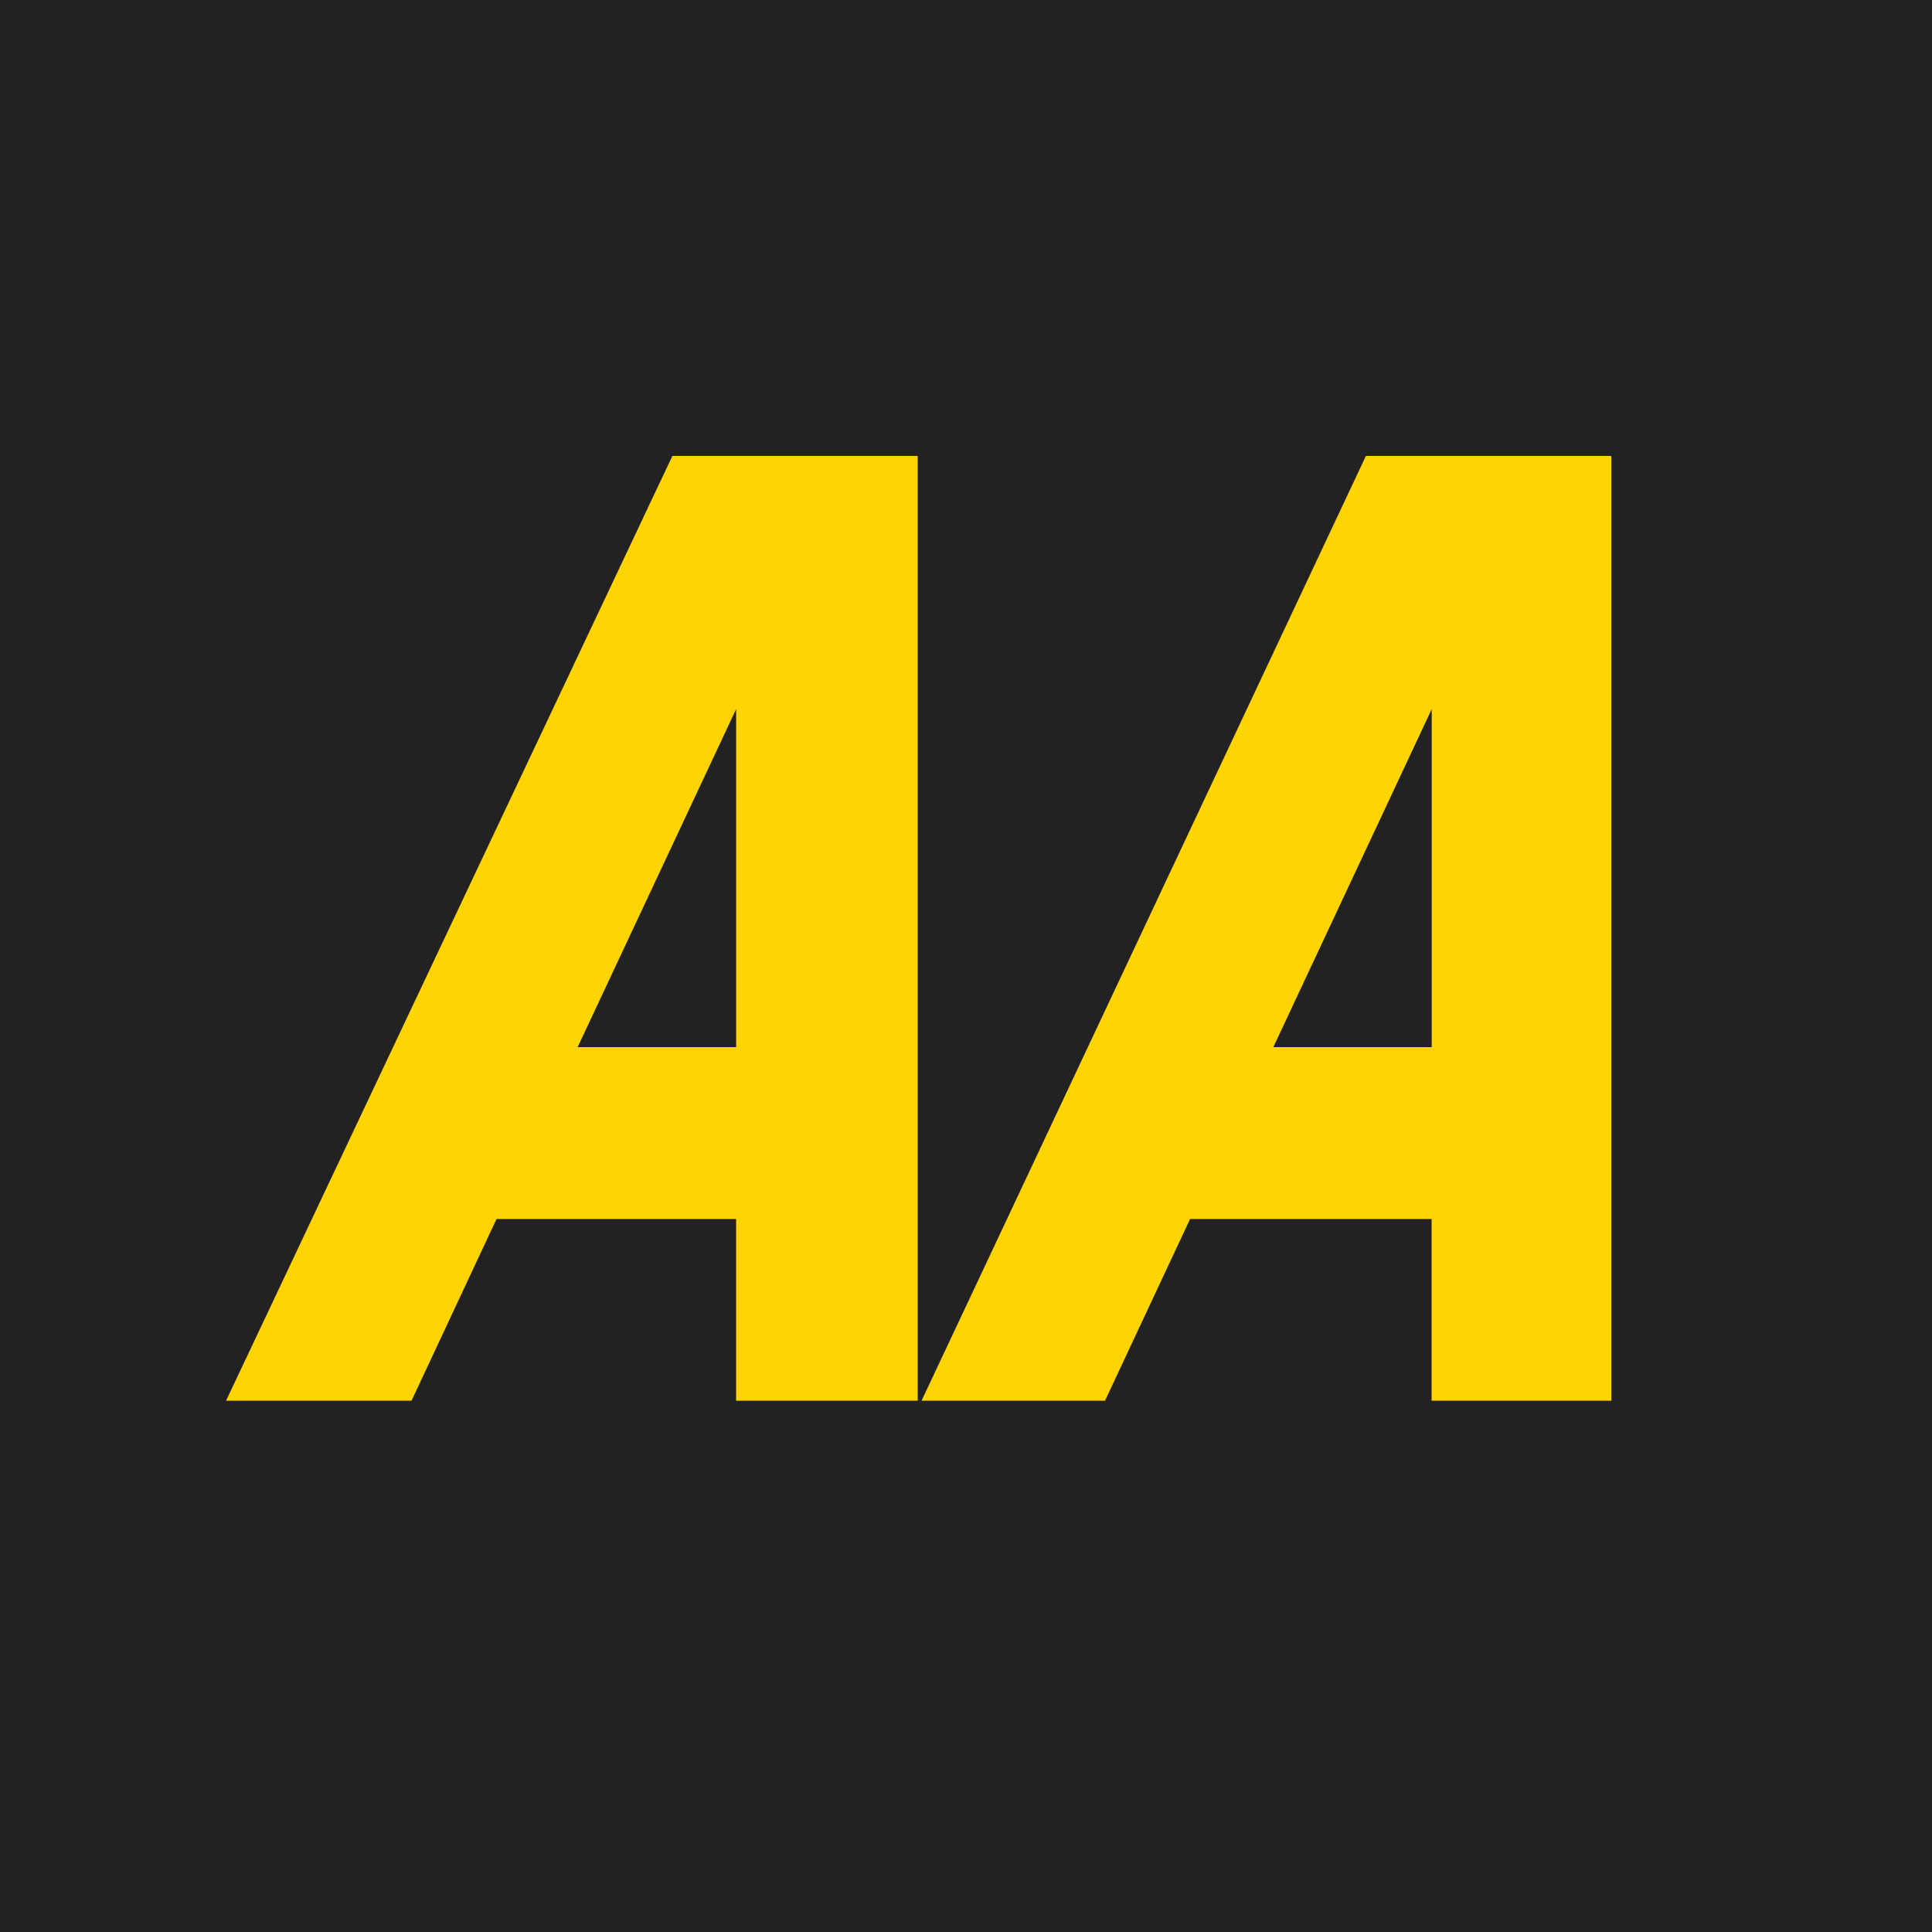
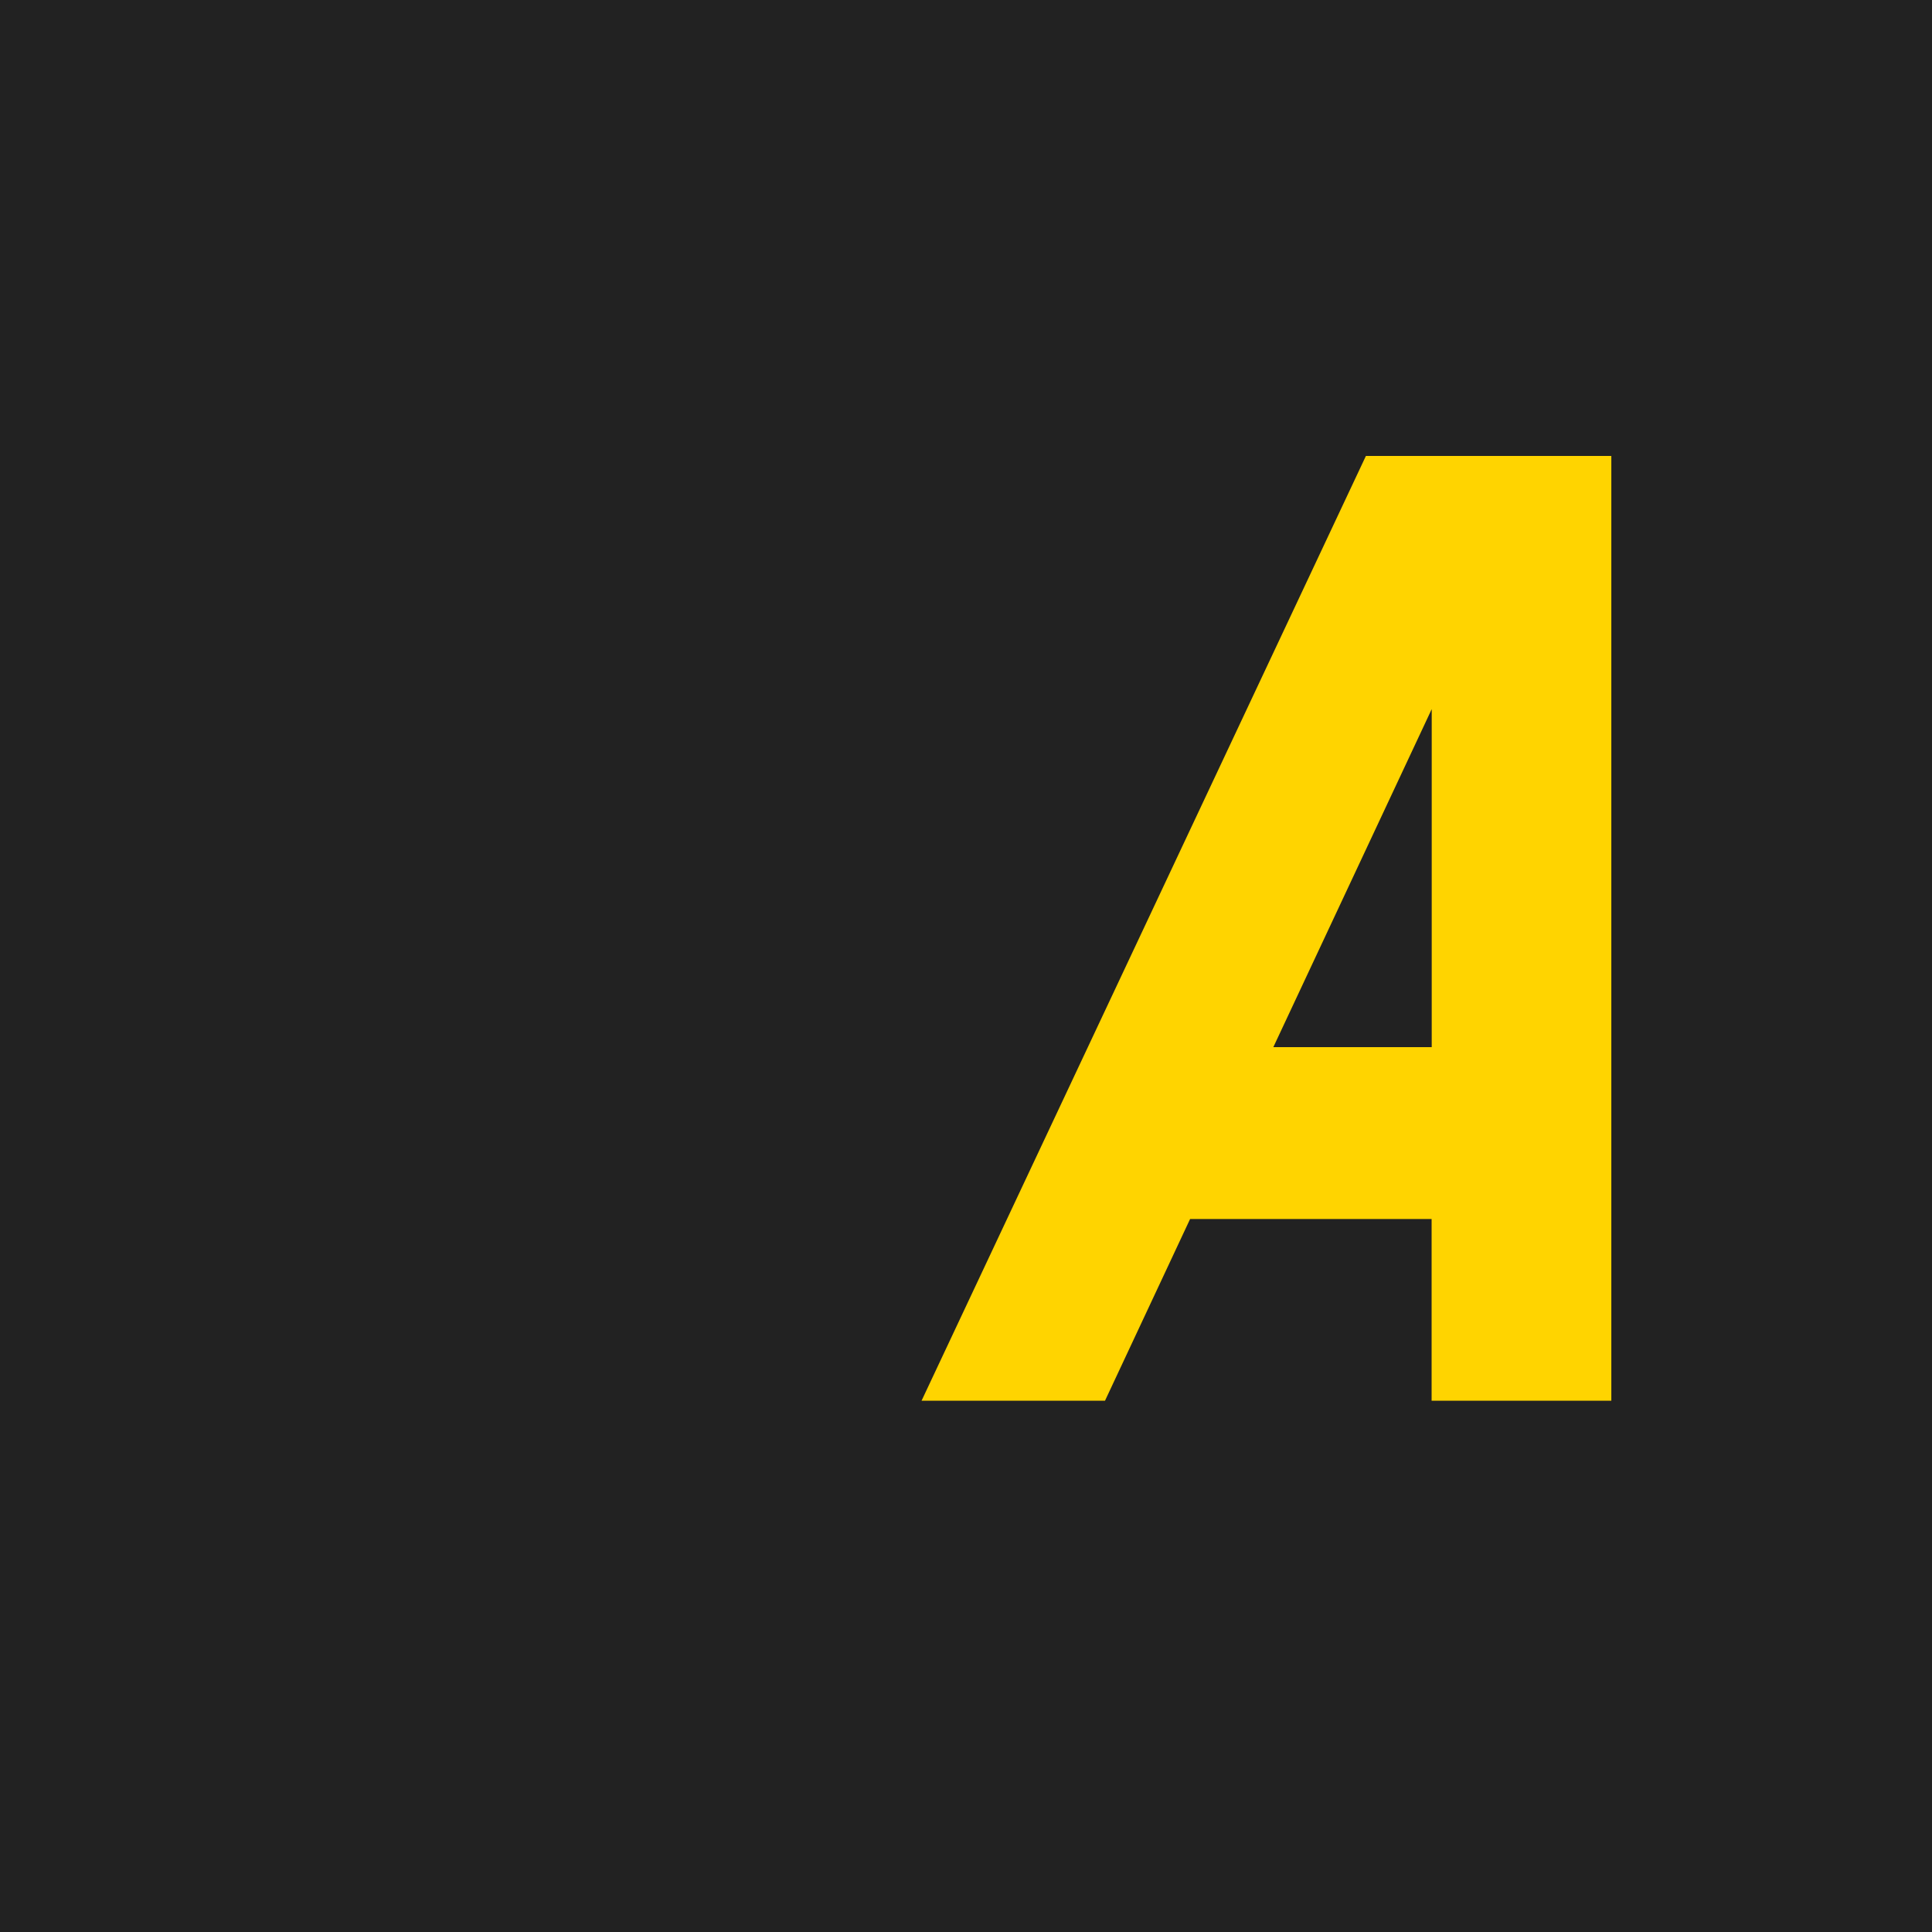
<svg xmlns="http://www.w3.org/2000/svg" width="88" height="88" viewBox="0 0 88 88" fill="none">
  <rect width="88" height="88" fill="#222222" />
  <path fill-rule="evenodd" clip-rule="evenodd" d="M65.208 63.8H73.394V20.768H62.215L41.976 63.8H50.332L54.207 55.525H65.208V63.8ZM65.213 32.299V47.697H57.998L65.213 32.299Z" fill="#FFD400" />
-   <path fill-rule="evenodd" clip-rule="evenodd" d="M33.529 63.8H41.801V20.768H30.626L10.297 63.8H18.745L22.616 55.525H33.529V63.8ZM33.53 32.299V47.697H26.31L33.53 32.299Z" fill="#FFD400" />
</svg>